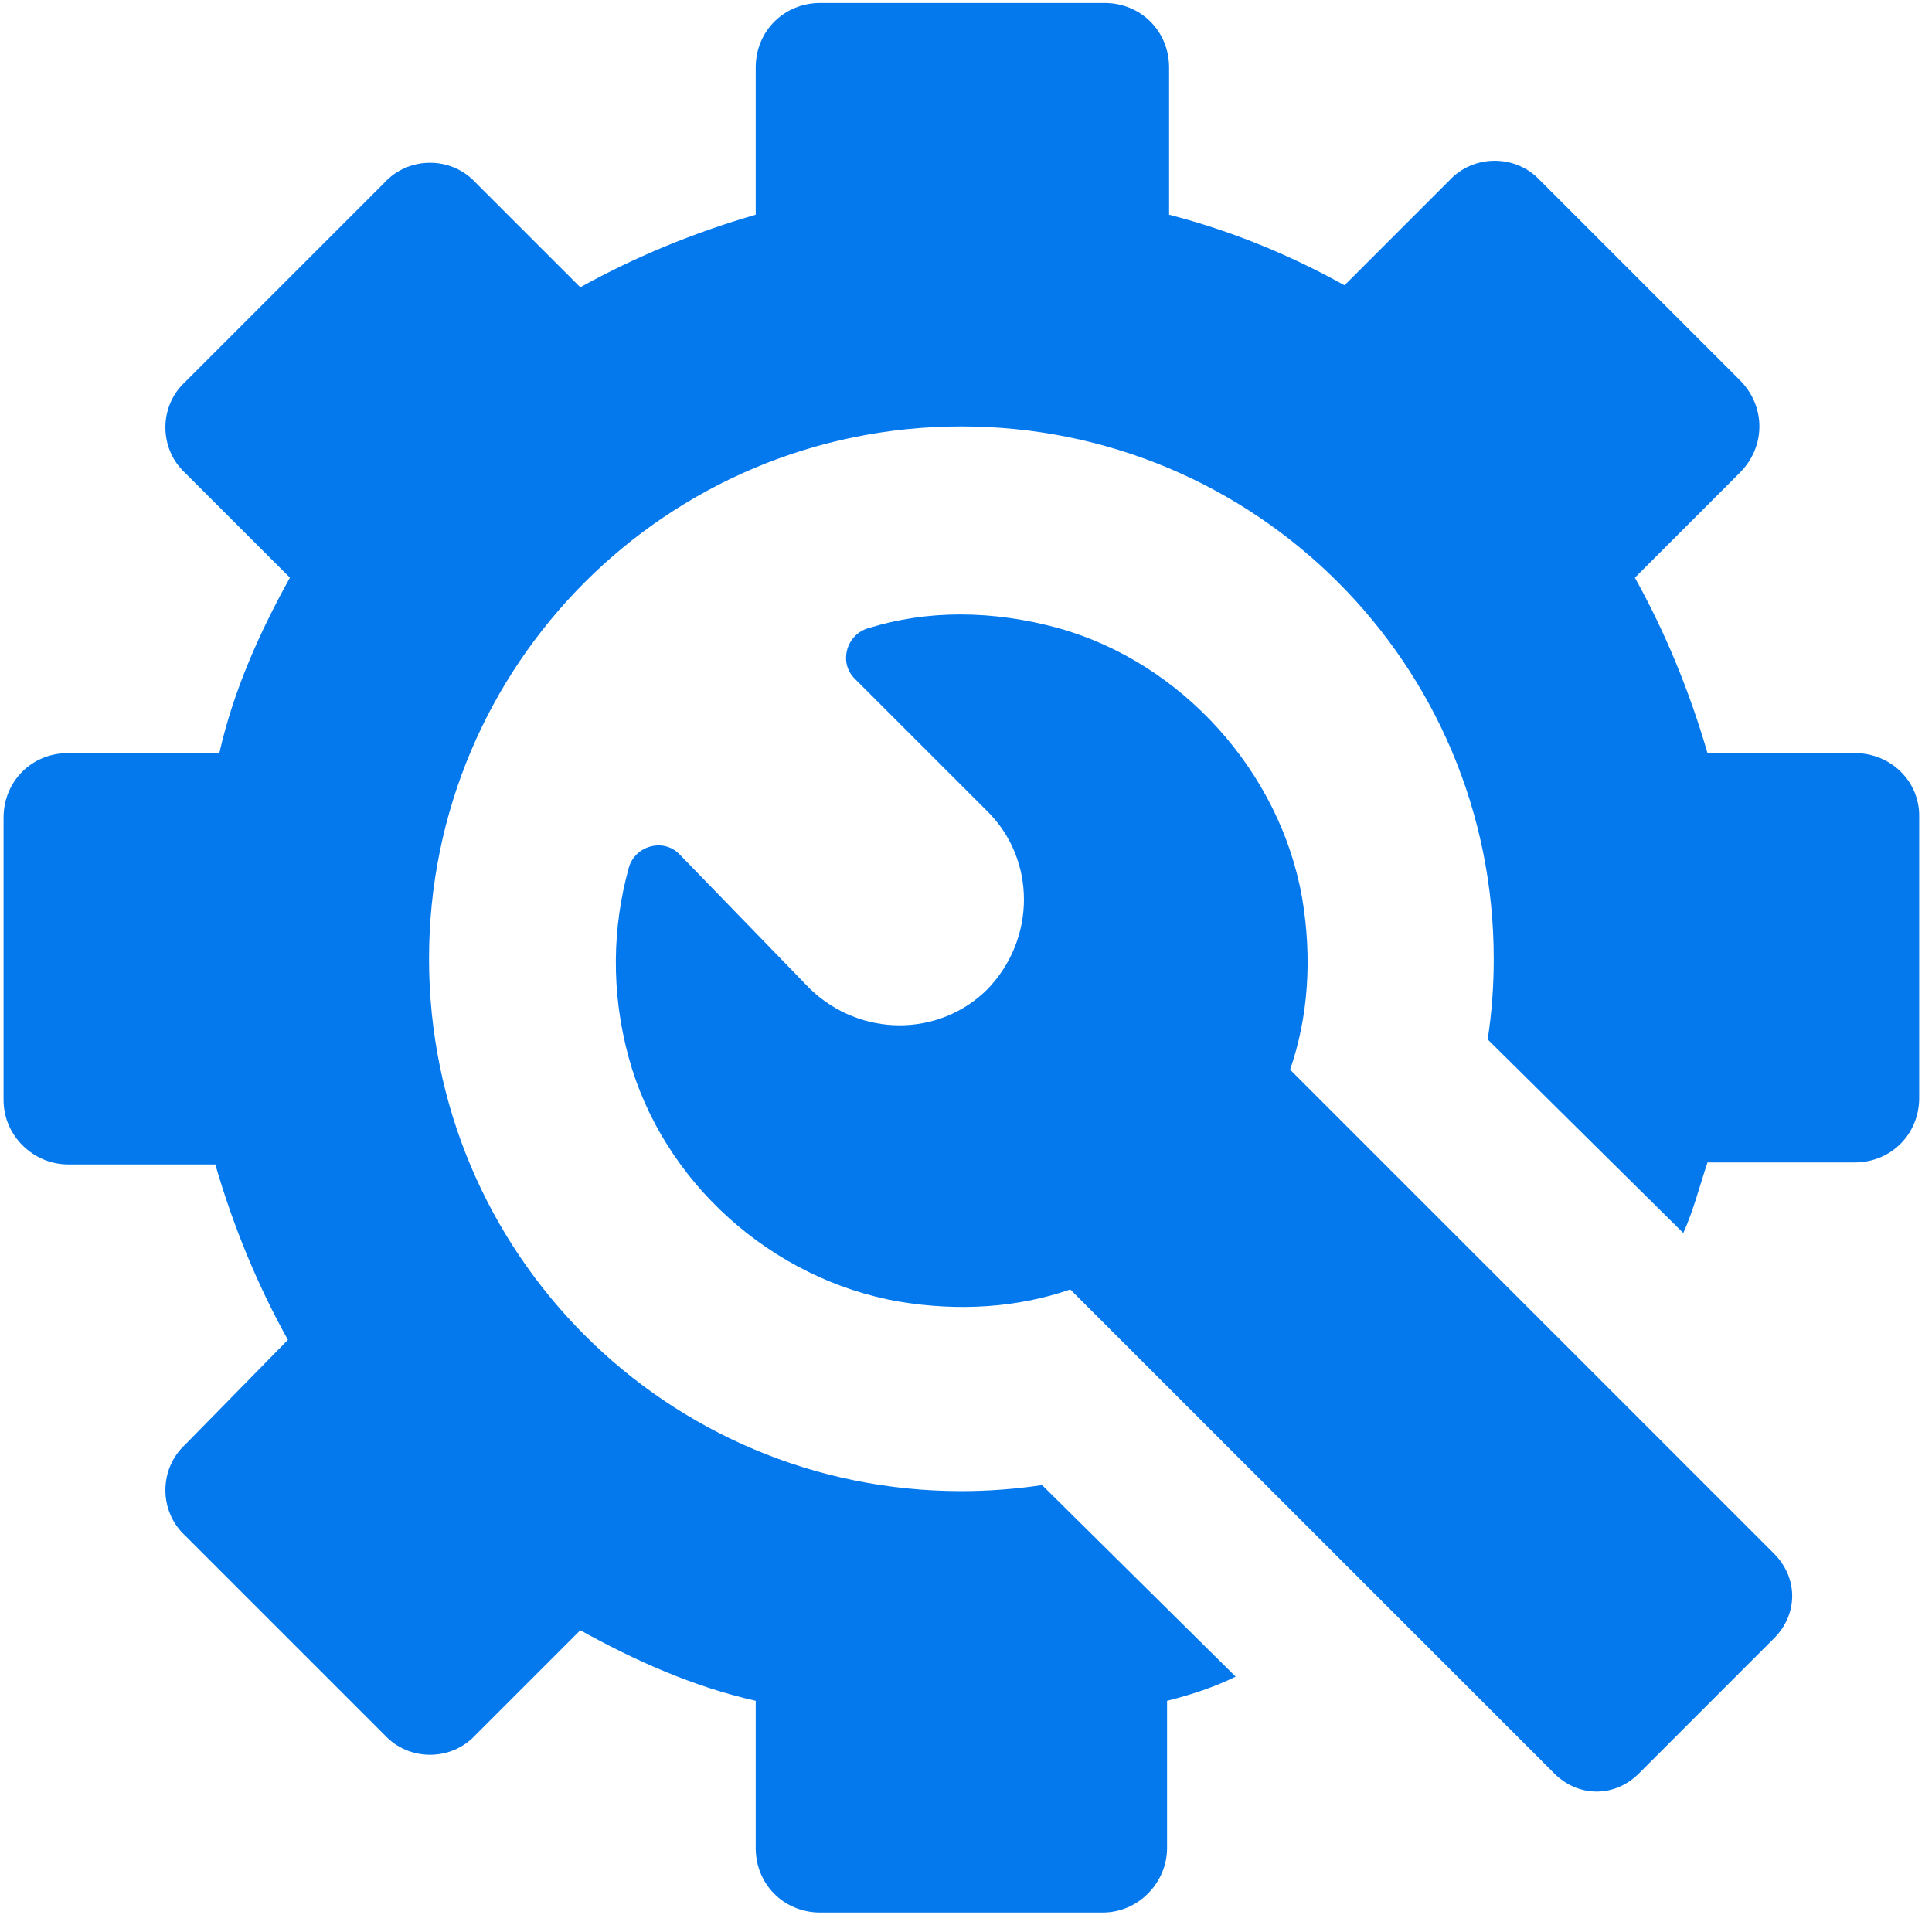
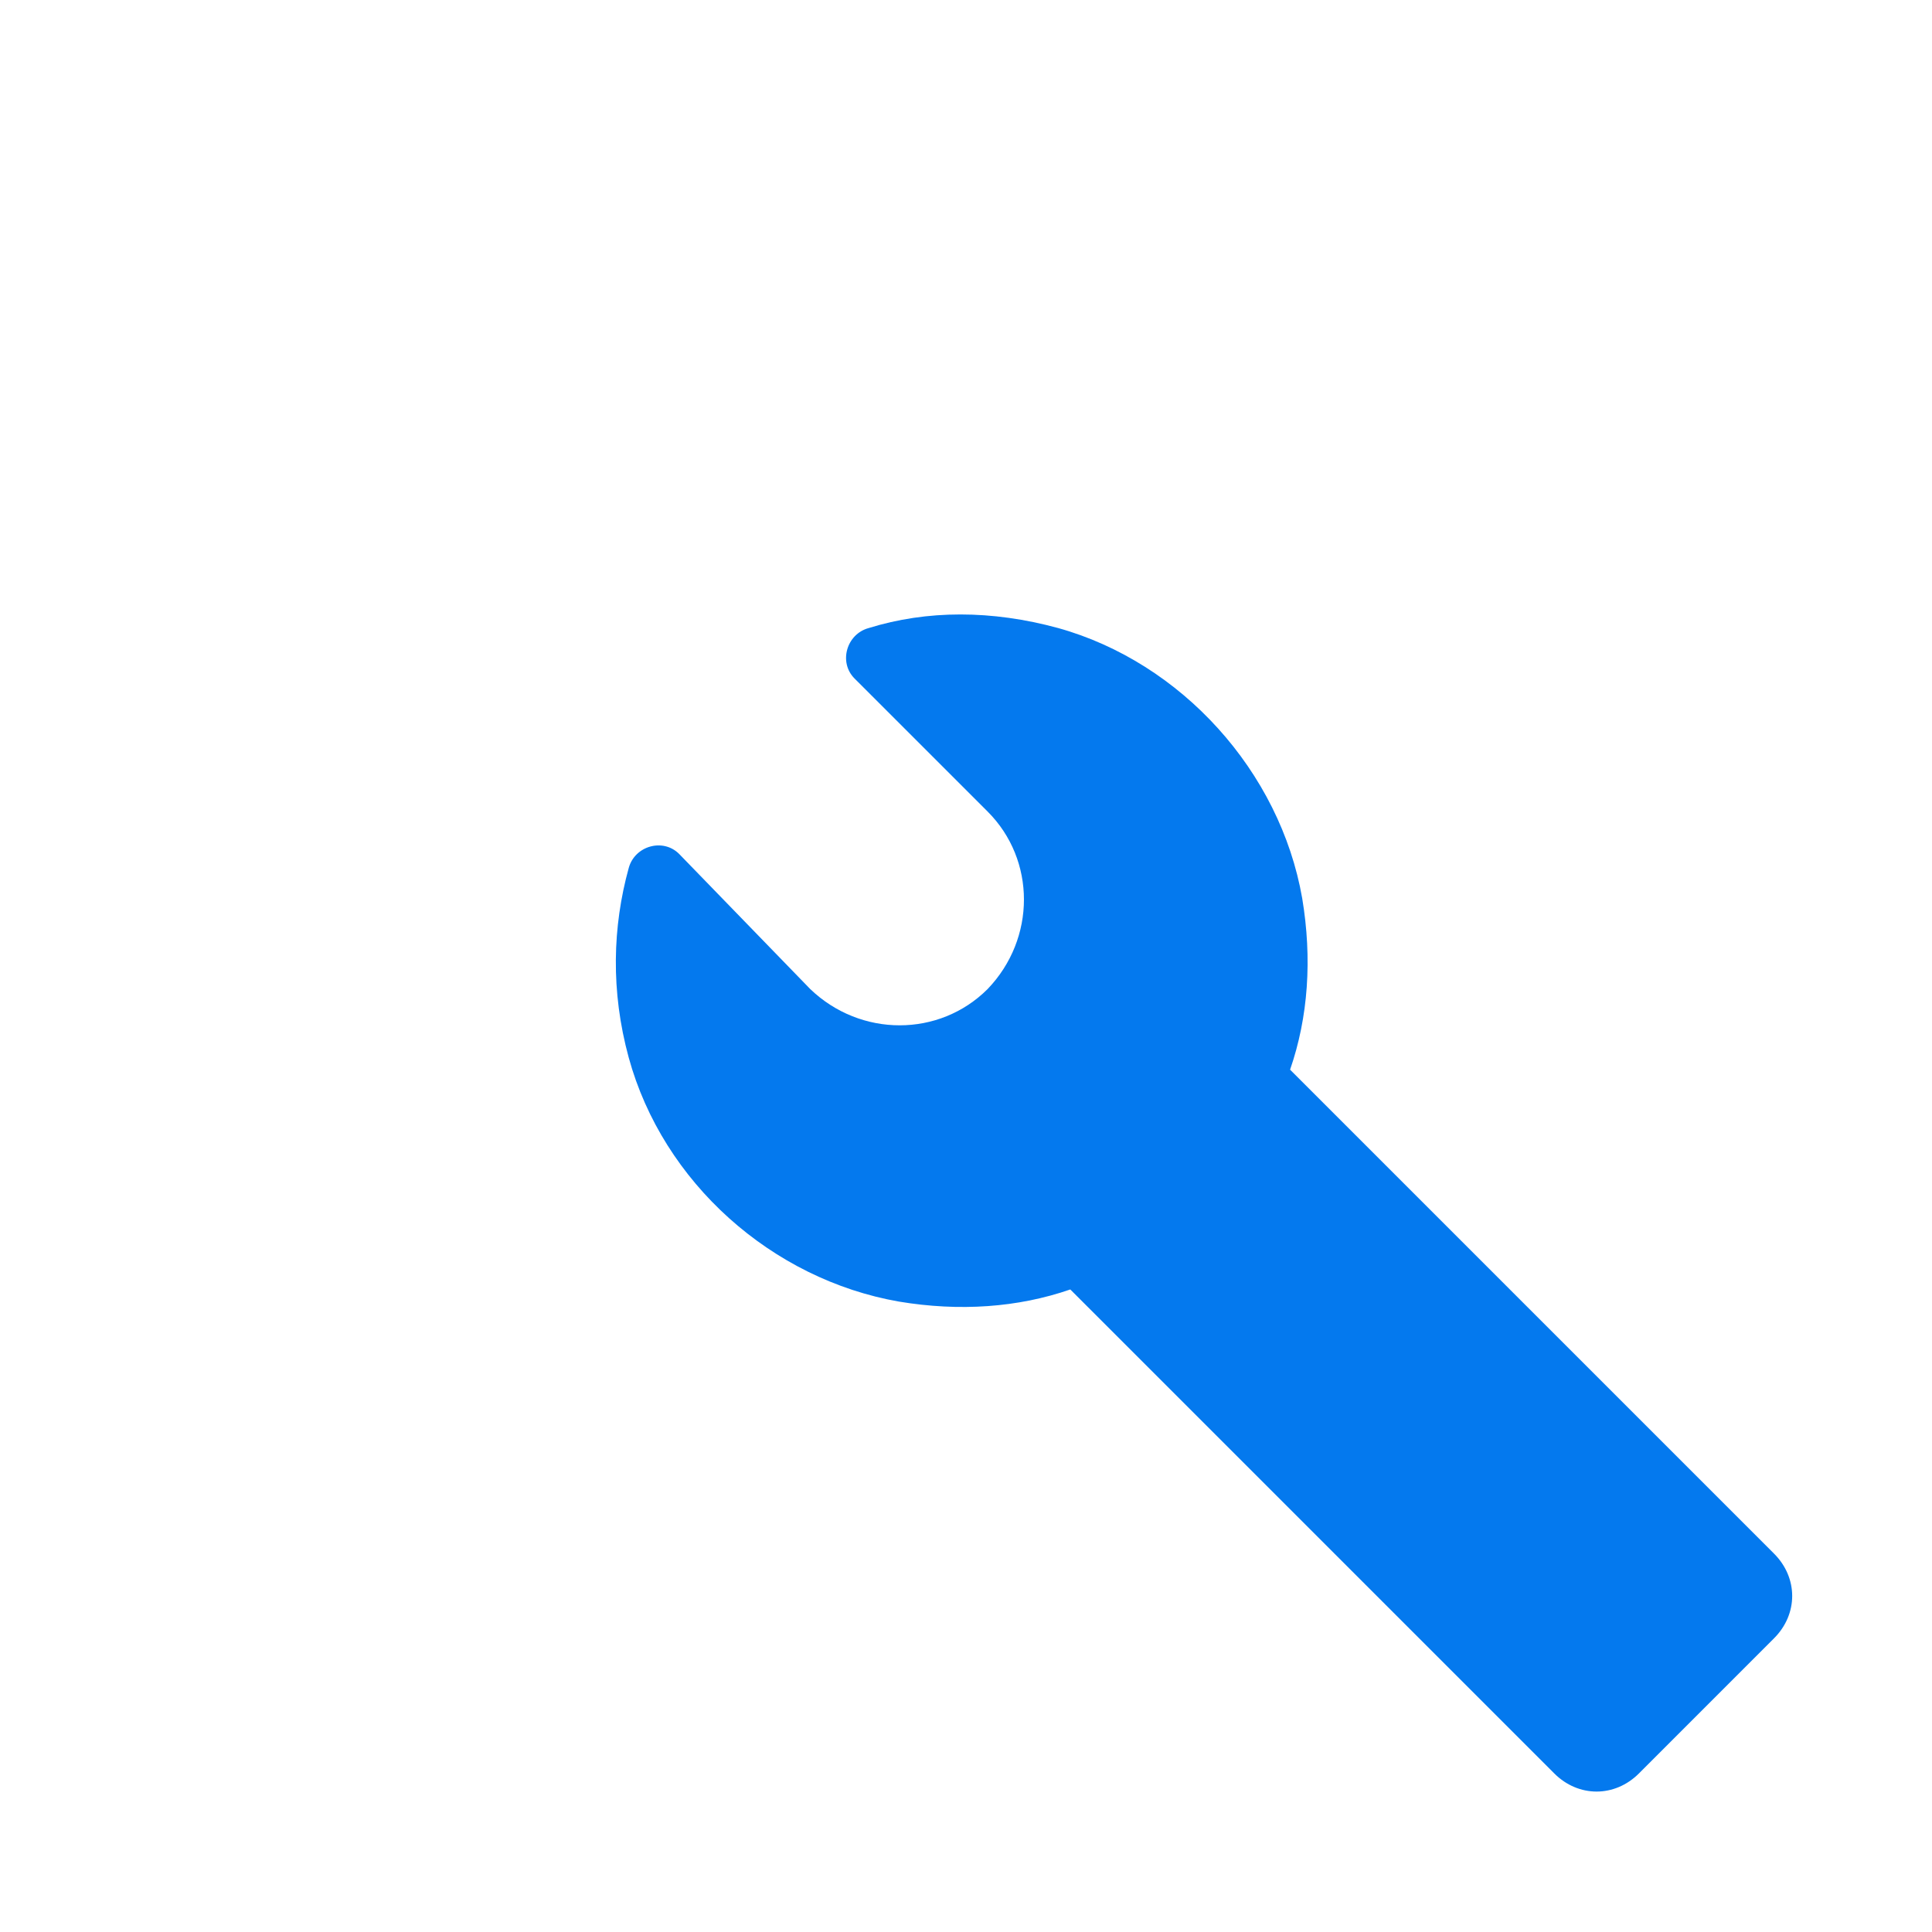
<svg xmlns="http://www.w3.org/2000/svg" width="59" height="59" viewBox="0 0 59 59" fill="none">
-   <path d="M56.639 22.998H52.144C51.589 21.089 50.85 19.303 49.927 17.641L53.129 14.439C53.929 13.638 53.929 12.407 53.129 11.606L47.032 5.51C46.294 4.709 45 4.709 44.261 5.51L41.059 8.712C39.397 7.788 37.611 7.049 35.702 6.557V2.061C35.702 0.953 34.84 0.091 33.731 0.091H25.049C23.94 0.091 23.078 0.953 23.078 2.061V6.557C21.169 7.111 19.384 7.85 17.721 8.773L14.519 5.571C13.78 4.771 12.487 4.771 11.748 5.571L5.651 11.668C4.851 12.407 4.851 13.7 5.651 14.439L8.854 17.641C7.93 19.303 7.129 21.089 6.698 22.998H2.08C0.971 22.998 0.109 23.86 0.109 24.969V33.59C0.109 34.698 1.033 35.56 2.08 35.56H6.575C7.129 37.469 7.868 39.255 8.792 40.918L5.651 44.12C4.851 44.859 4.851 46.152 5.651 46.891L11.748 52.987C12.487 53.788 13.78 53.788 14.519 52.987L17.721 49.785C19.384 50.709 21.169 51.509 23.078 51.94V56.436C23.078 57.544 23.94 58.406 25.049 58.406H33.67C34.778 58.406 35.64 57.482 35.64 56.436V51.94C36.379 51.756 37.118 51.509 37.734 51.201L31.823 45.351C31.022 45.474 30.16 45.536 29.359 45.536C20.369 45.536 13.102 38.27 13.102 29.279C13.102 20.289 20.369 13.022 29.359 13.022C38.35 13.022 45.616 20.289 45.616 29.279C45.616 30.141 45.555 30.942 45.431 31.742L51.405 37.654C51.712 36.977 51.897 36.238 52.144 35.499H56.639C57.747 35.499 58.609 34.637 58.609 33.528V24.907C58.609 23.86 57.747 22.998 56.639 22.998Z" fill="#0479EE" />
  <path d="M39.397 32.666C39.952 31.065 40.075 29.279 39.767 27.432C39.09 23.552 36.072 20.227 32.316 19.18C30.284 18.626 28.313 18.626 26.527 19.18C25.85 19.365 25.604 20.227 26.096 20.72L30.161 24.784C31.639 26.262 31.639 28.663 30.161 30.203C28.683 31.681 26.281 31.681 24.742 30.203L20.739 26.077C20.246 25.584 19.384 25.831 19.2 26.508C18.707 28.294 18.645 30.265 19.2 32.297C20.246 36.114 23.572 39.07 27.451 39.748C29.299 40.056 31.084 39.932 32.685 39.378L47.464 54.157C48.203 54.896 49.312 54.896 50.051 54.157L54.176 50.031C54.915 49.292 54.915 48.184 54.176 47.445L39.397 32.666Z" fill="#0479EE" />
</svg>